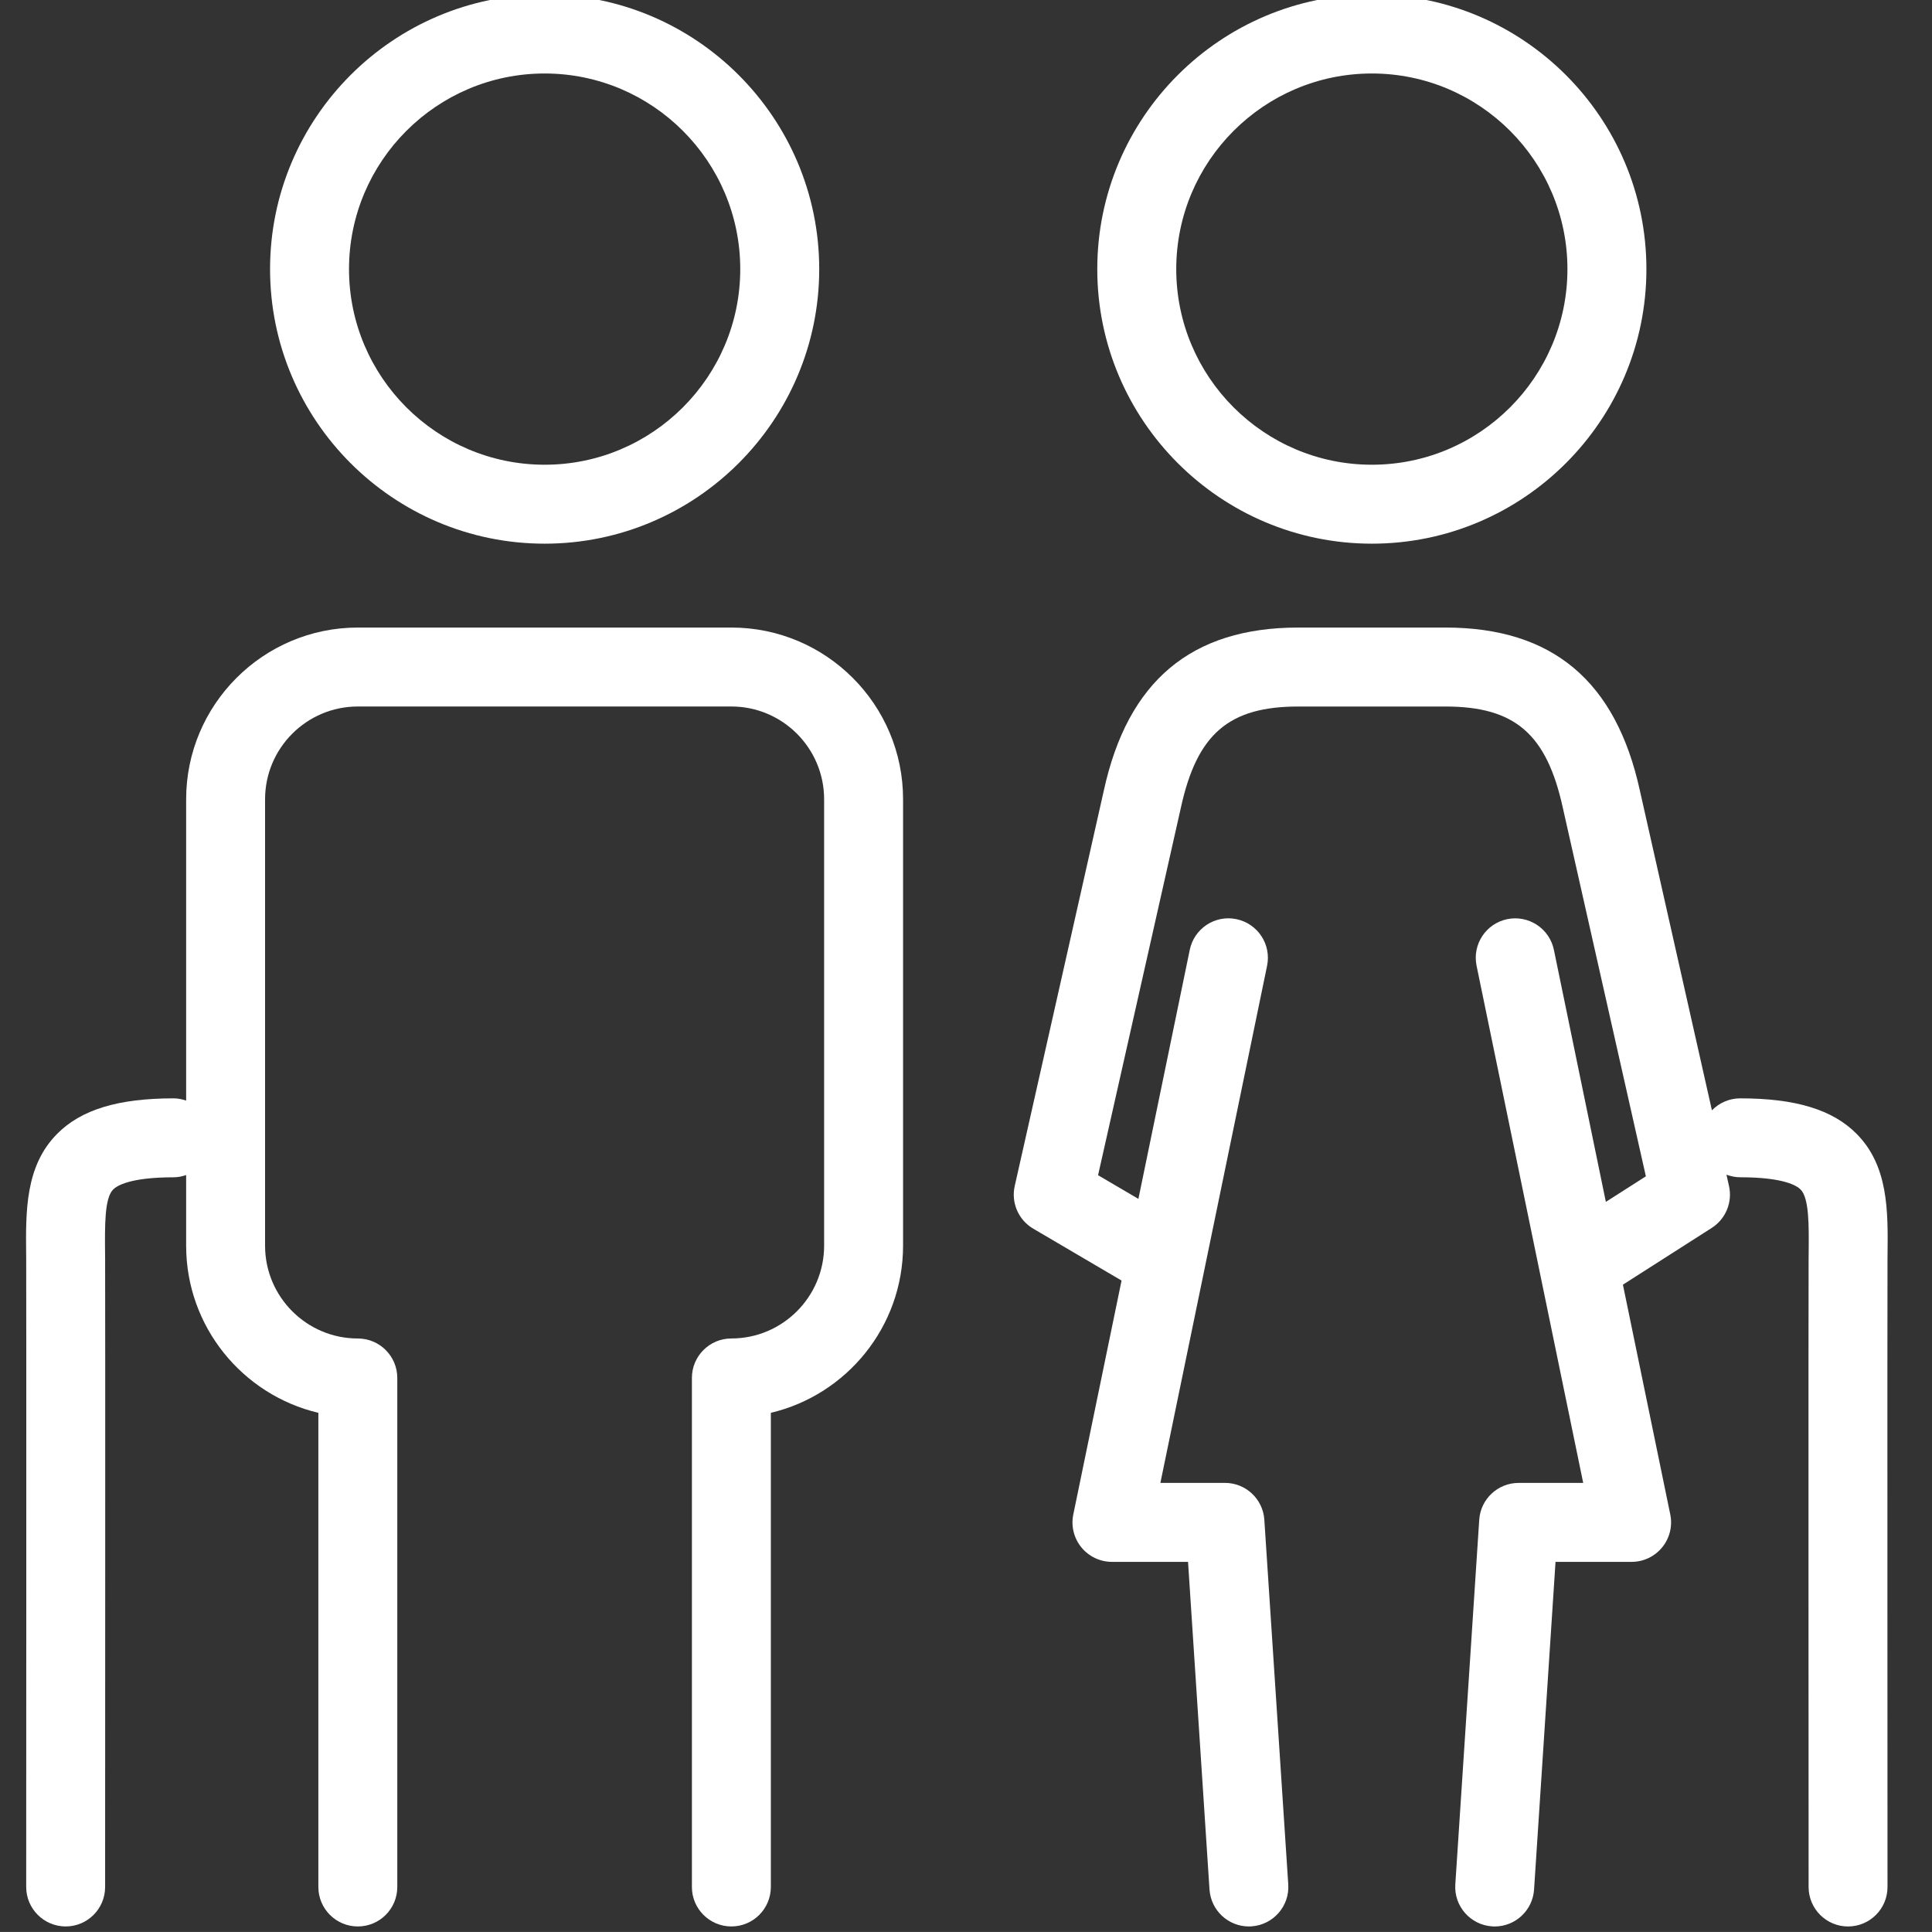
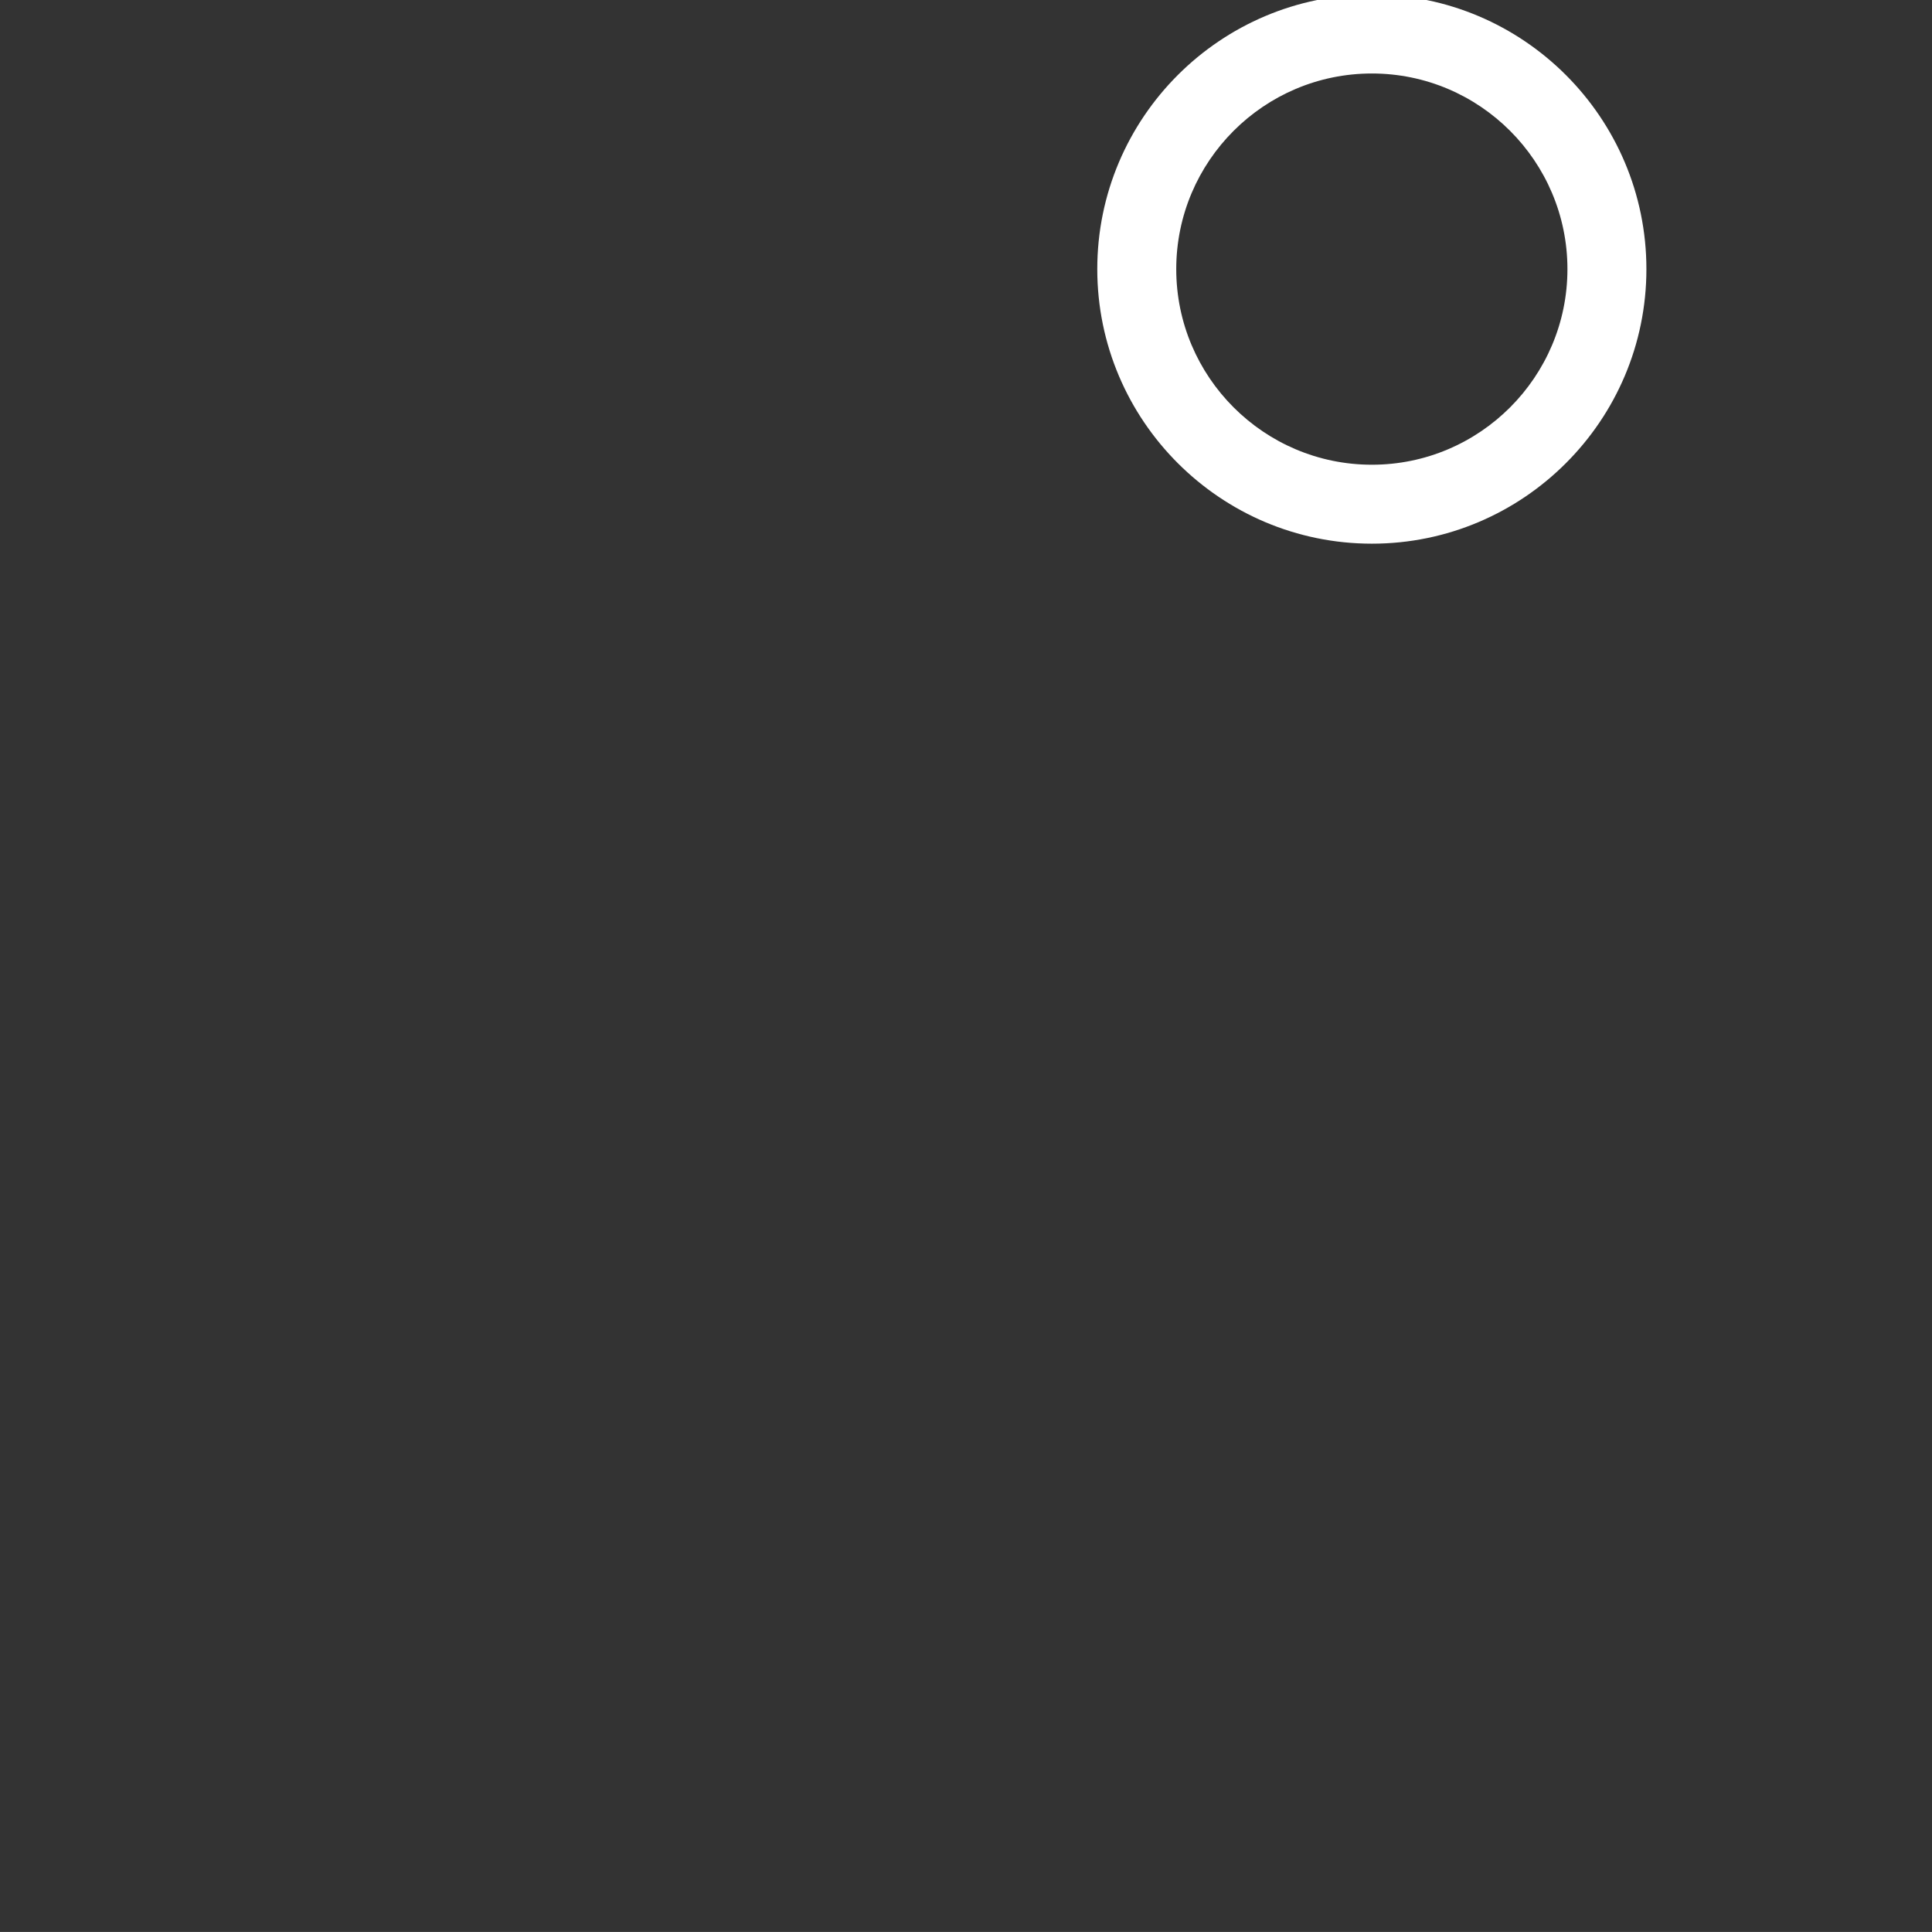
<svg xmlns="http://www.w3.org/2000/svg" version="1.1" id="Calque_1" x="0px" y="0px" width="80.759px" height="80.756px" viewBox="0 0 80.759 80.756" enable-background="new 0 0 80.759 80.756" xml:space="preserve">
  <rect x="0" y="0" width="80.759" height="80.756" fill="#333333" stroke="none" />
  <g>
-     <path fill="#FFFFFF" d="M30.574,26.232H14.959c-3.958,0-7.178,3.221-7.178,7.179v12.595c-0.166-0.057-0.341-0.094-0.526-0.094   c-2.318,0-3.866,0.472-4.87,1.487c-1.329,1.343-1.31,3.221-1.292,5.035l0.002,0.203c0.01,1.088,0,25.988,0,26.239   c0,0.911,0.738,1.649,1.65,1.651c0.911,0,1.649-0.738,1.649-1.649c0-1.026,0.01-25.167,0-26.271l-0.002-0.205   C4.381,51.21,4.37,50.084,4.73,49.722c0.151-0.154,0.701-0.51,2.525-0.51c0.185,0,0.36-0.037,0.526-0.094v2.951   c0,3.391,2.361,6.24,5.527,6.988v19.82c0,0.911,0.739,1.65,1.65,1.65s1.649-0.739,1.649-1.65V57.599   c0-0.91-0.738-1.649-1.649-1.649c-2.139,0-3.878-1.74-3.878-3.88V33.411c0-2.139,1.738-3.879,3.878-3.879h15.614   c2.138,0,3.877,1.74,3.877,3.879v18.658c0,2.14-1.739,3.88-3.877,3.88c-0.911,0-1.65,0.739-1.65,1.649v21.279   c0,0.911,0.739,1.65,1.65,1.65s1.649-0.739,1.65-1.65v-19.82c3.165-0.748,5.527-3.597,5.527-6.988V33.411   C37.751,29.452,34.532,26.232,30.574,26.232z" />
-     <path fill="#FFFFFF" d="M22.767,22.726c6.328,0,11.477-5.148,11.477-11.477S29.095-0.228,22.767-0.228   c-6.329,0-11.478,5.148-11.478,11.477S16.438,22.726,22.767,22.726z M22.767,3.072c4.509,0,8.176,3.668,8.176,8.177   c0,4.509-3.668,8.177-8.176,8.177c-4.509,0-8.178-3.668-8.178-8.177C14.589,6.74,18.258,3.072,22.767,3.072z" />
    <path fill="#FFFFFF" d="M57.346,22.726c6.327,0,11.475-5.148,11.475-11.477S63.673-0.228,57.346-0.228   c-6.33,0-11.479,5.148-11.479,11.477S51.017,22.726,57.346,22.726z M57.346,3.072c4.507,0,8.174,3.668,8.174,8.177   c0,4.509-3.667,8.177-8.174,8.177c-4.51,0-8.178-3.668-8.178-8.177C49.168,6.74,52.836,3.072,57.346,3.072z" />
-     <path fill="#FFFFFF" d="M77.611,47.399c-1.005-1.016-2.553-1.487-4.87-1.487c-0.463,0-0.881,0.192-1.181,0.501L68.551,33.06   c-1.001-4.595-3.661-6.828-8.132-6.828h-6.148c-4.47,0-7.131,2.233-8.131,6.816l-3.723,16.525   c-0.159,0.699,0.154,1.422,0.772,1.785l3.693,2.17l-2.017,9.777c-0.101,0.484,0.023,0.99,0.337,1.375   c0.313,0.383,0.782,0.607,1.278,0.607h3.181l0.897,13.697c0.059,0.873,0.784,1.543,1.646,1.543c0.036,0,0.073-0.002,0.108-0.004   c0.909-0.061,1.599-0.846,1.538-1.756l-1-15.24c-0.056-0.866-0.776-1.541-1.646-1.541h-2.699l4.46-21.616   c0.184-0.892-0.39-1.765-1.283-1.949c-0.892-0.187-1.765,0.39-1.949,1.282l-2.147,10.411L45.9,49.124l3.461-15.36   c0.674-3.084,2.005-4.231,4.909-4.231h6.149c2.905,0,4.234,1.147,4.91,4.242l3.47,15.396l-1.673,1.068l-2.172-10.535   c-0.185-0.892-1.058-1.465-1.949-1.283c-0.893,0.184-1.467,1.056-1.283,1.949l4.457,21.617h-2.7c-0.869,0-1.589,0.675-1.646,1.541   l-1,15.24c-0.061,0.91,0.629,1.695,1.538,1.756c0.037,0.002,0.072,0.004,0.109,0.004c0.861,0,1.587-0.67,1.645-1.543l0.897-13.698   h3.181c0.496,0,0.966-0.224,1.278-0.608c0.314-0.384,0.438-0.89,0.337-1.375L67.839,53.7l3.713-2.372   c0.585-0.374,0.874-1.075,0.721-1.753l-0.106-0.472c0.18,0.066,0.371,0.108,0.574,0.108c1.823,0,2.373,0.355,2.524,0.51   c0.36,0.362,0.351,1.488,0.338,2.682l-0.002,0.205c-0.011,1.104-0.001,25.244,0,26.271c0.001,0.911,0.739,1.649,1.65,1.649   c0.912-0.002,1.649-0.74,1.648-1.651c0-0.251-0.01-25.151,0-26.239l0.002-0.203C78.921,50.62,78.939,48.742,77.611,47.399z" />
  </g>
</svg>